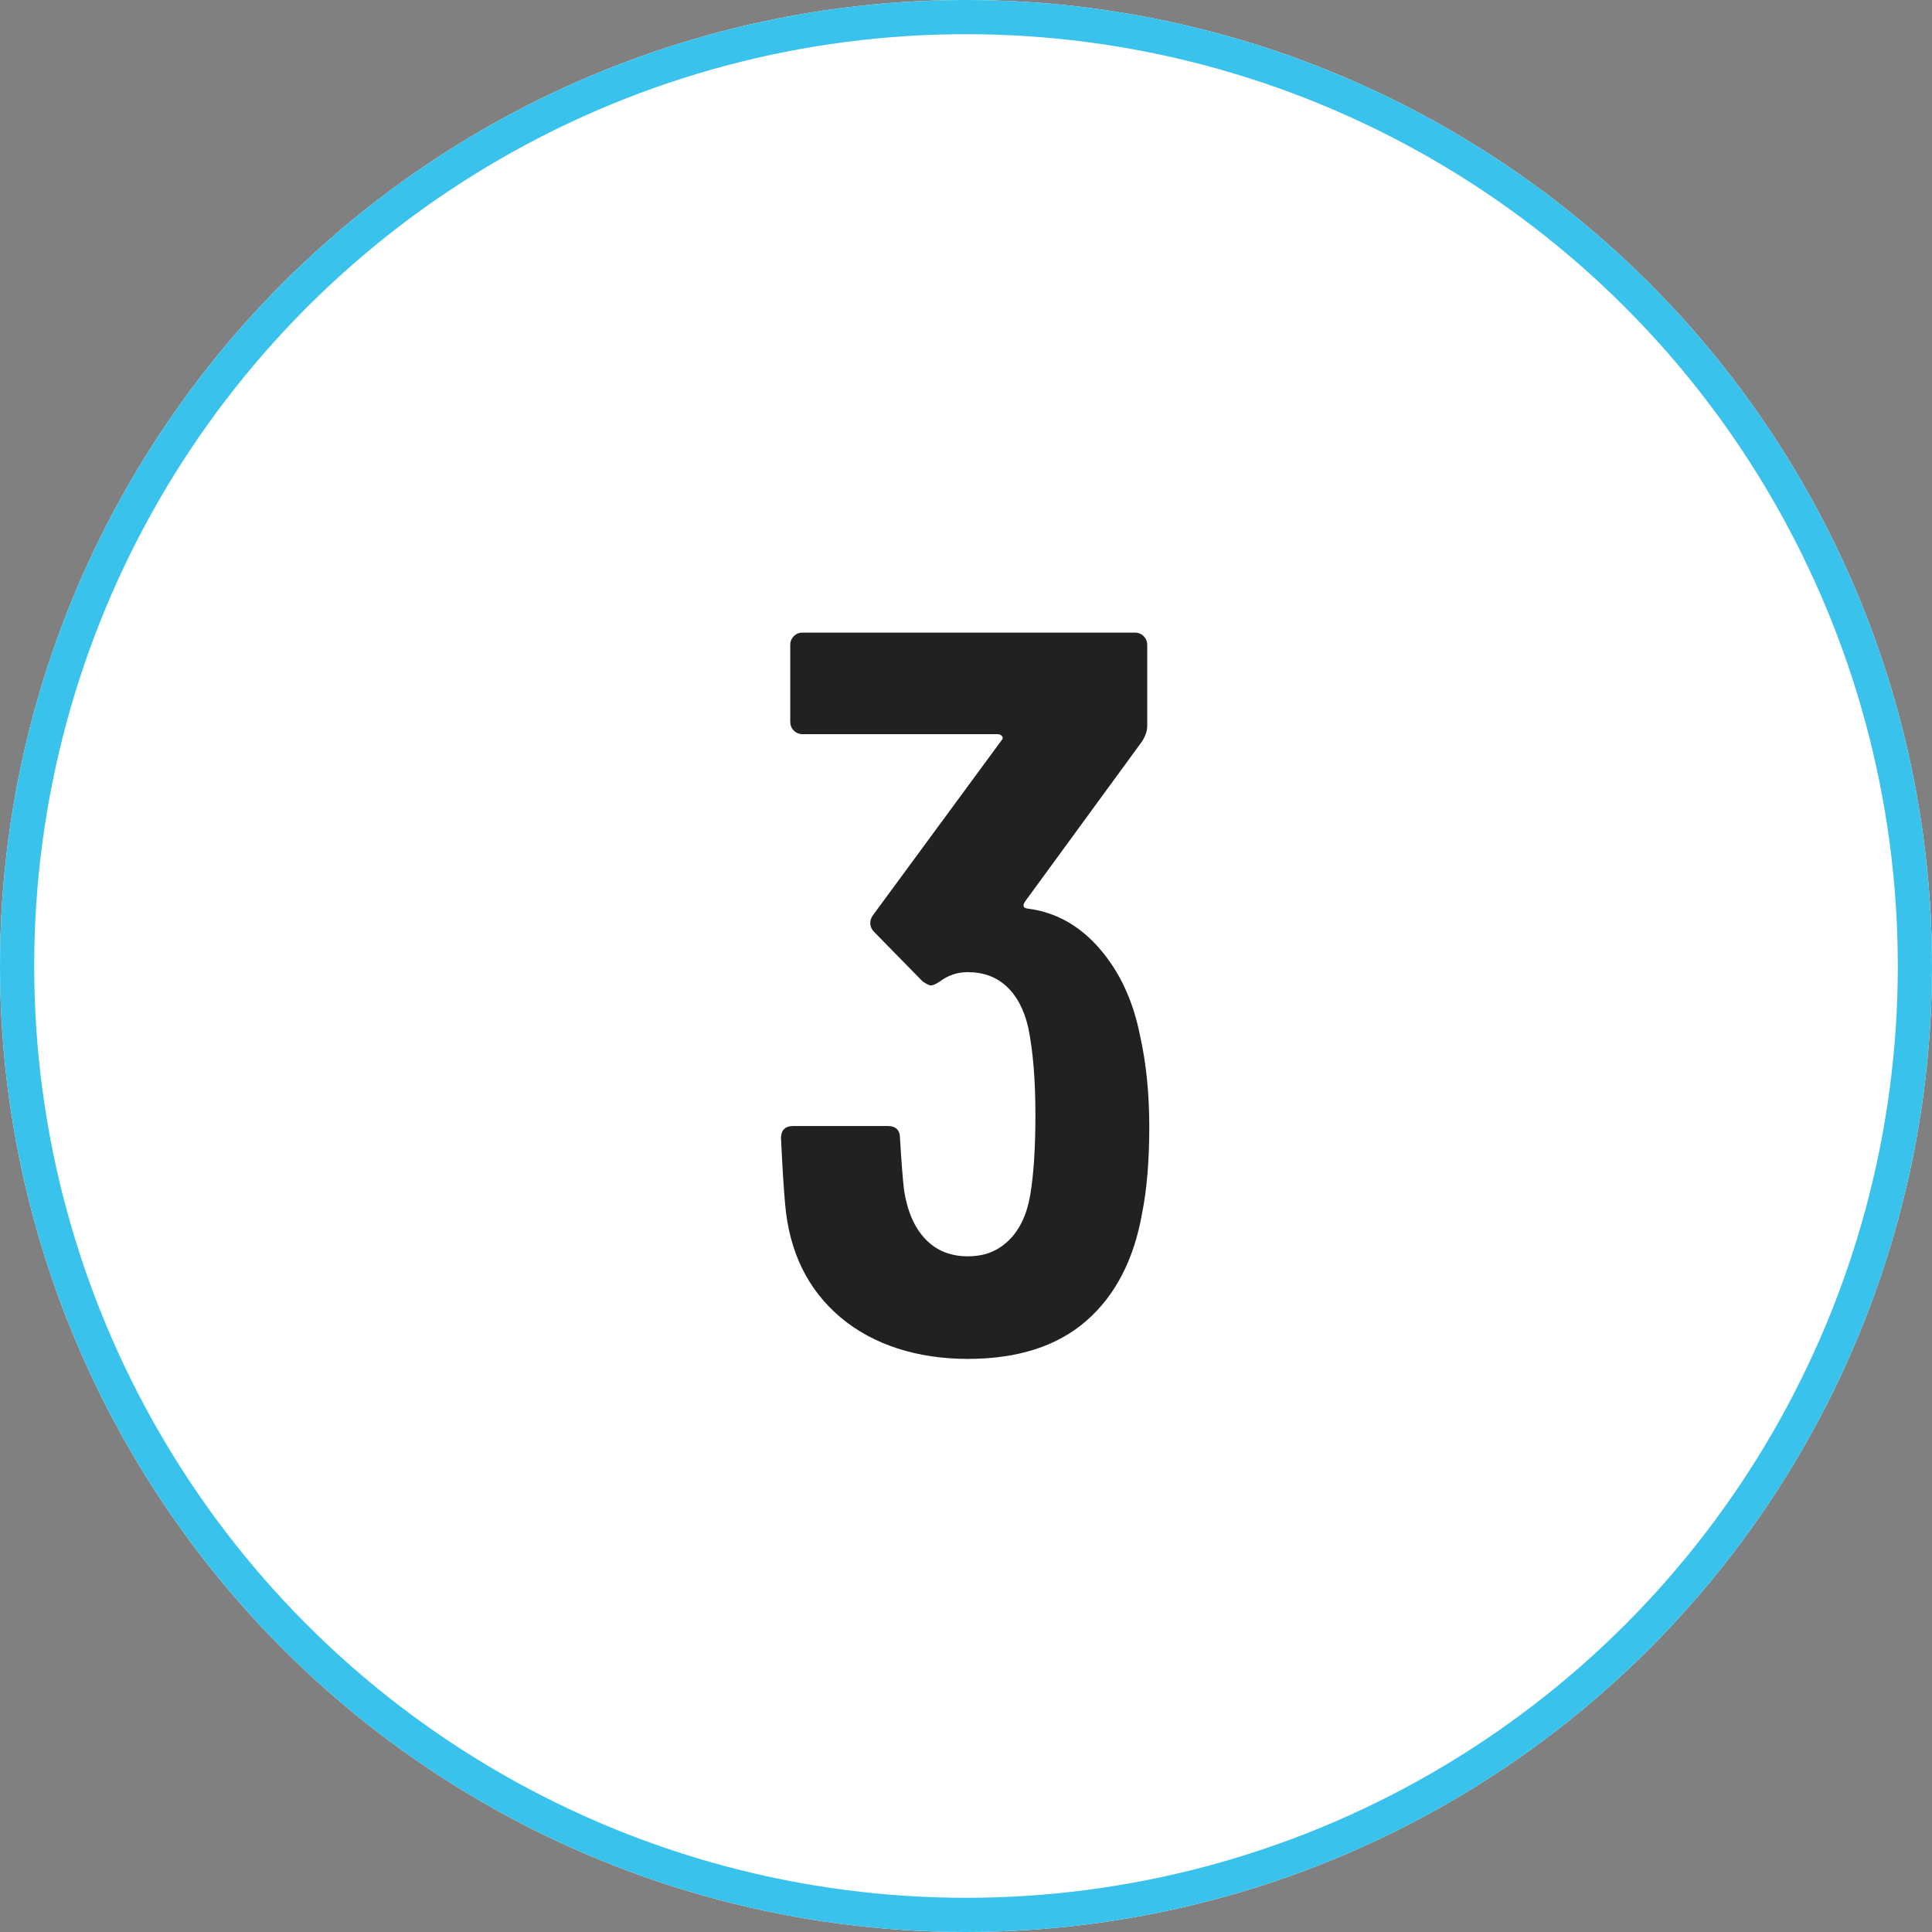
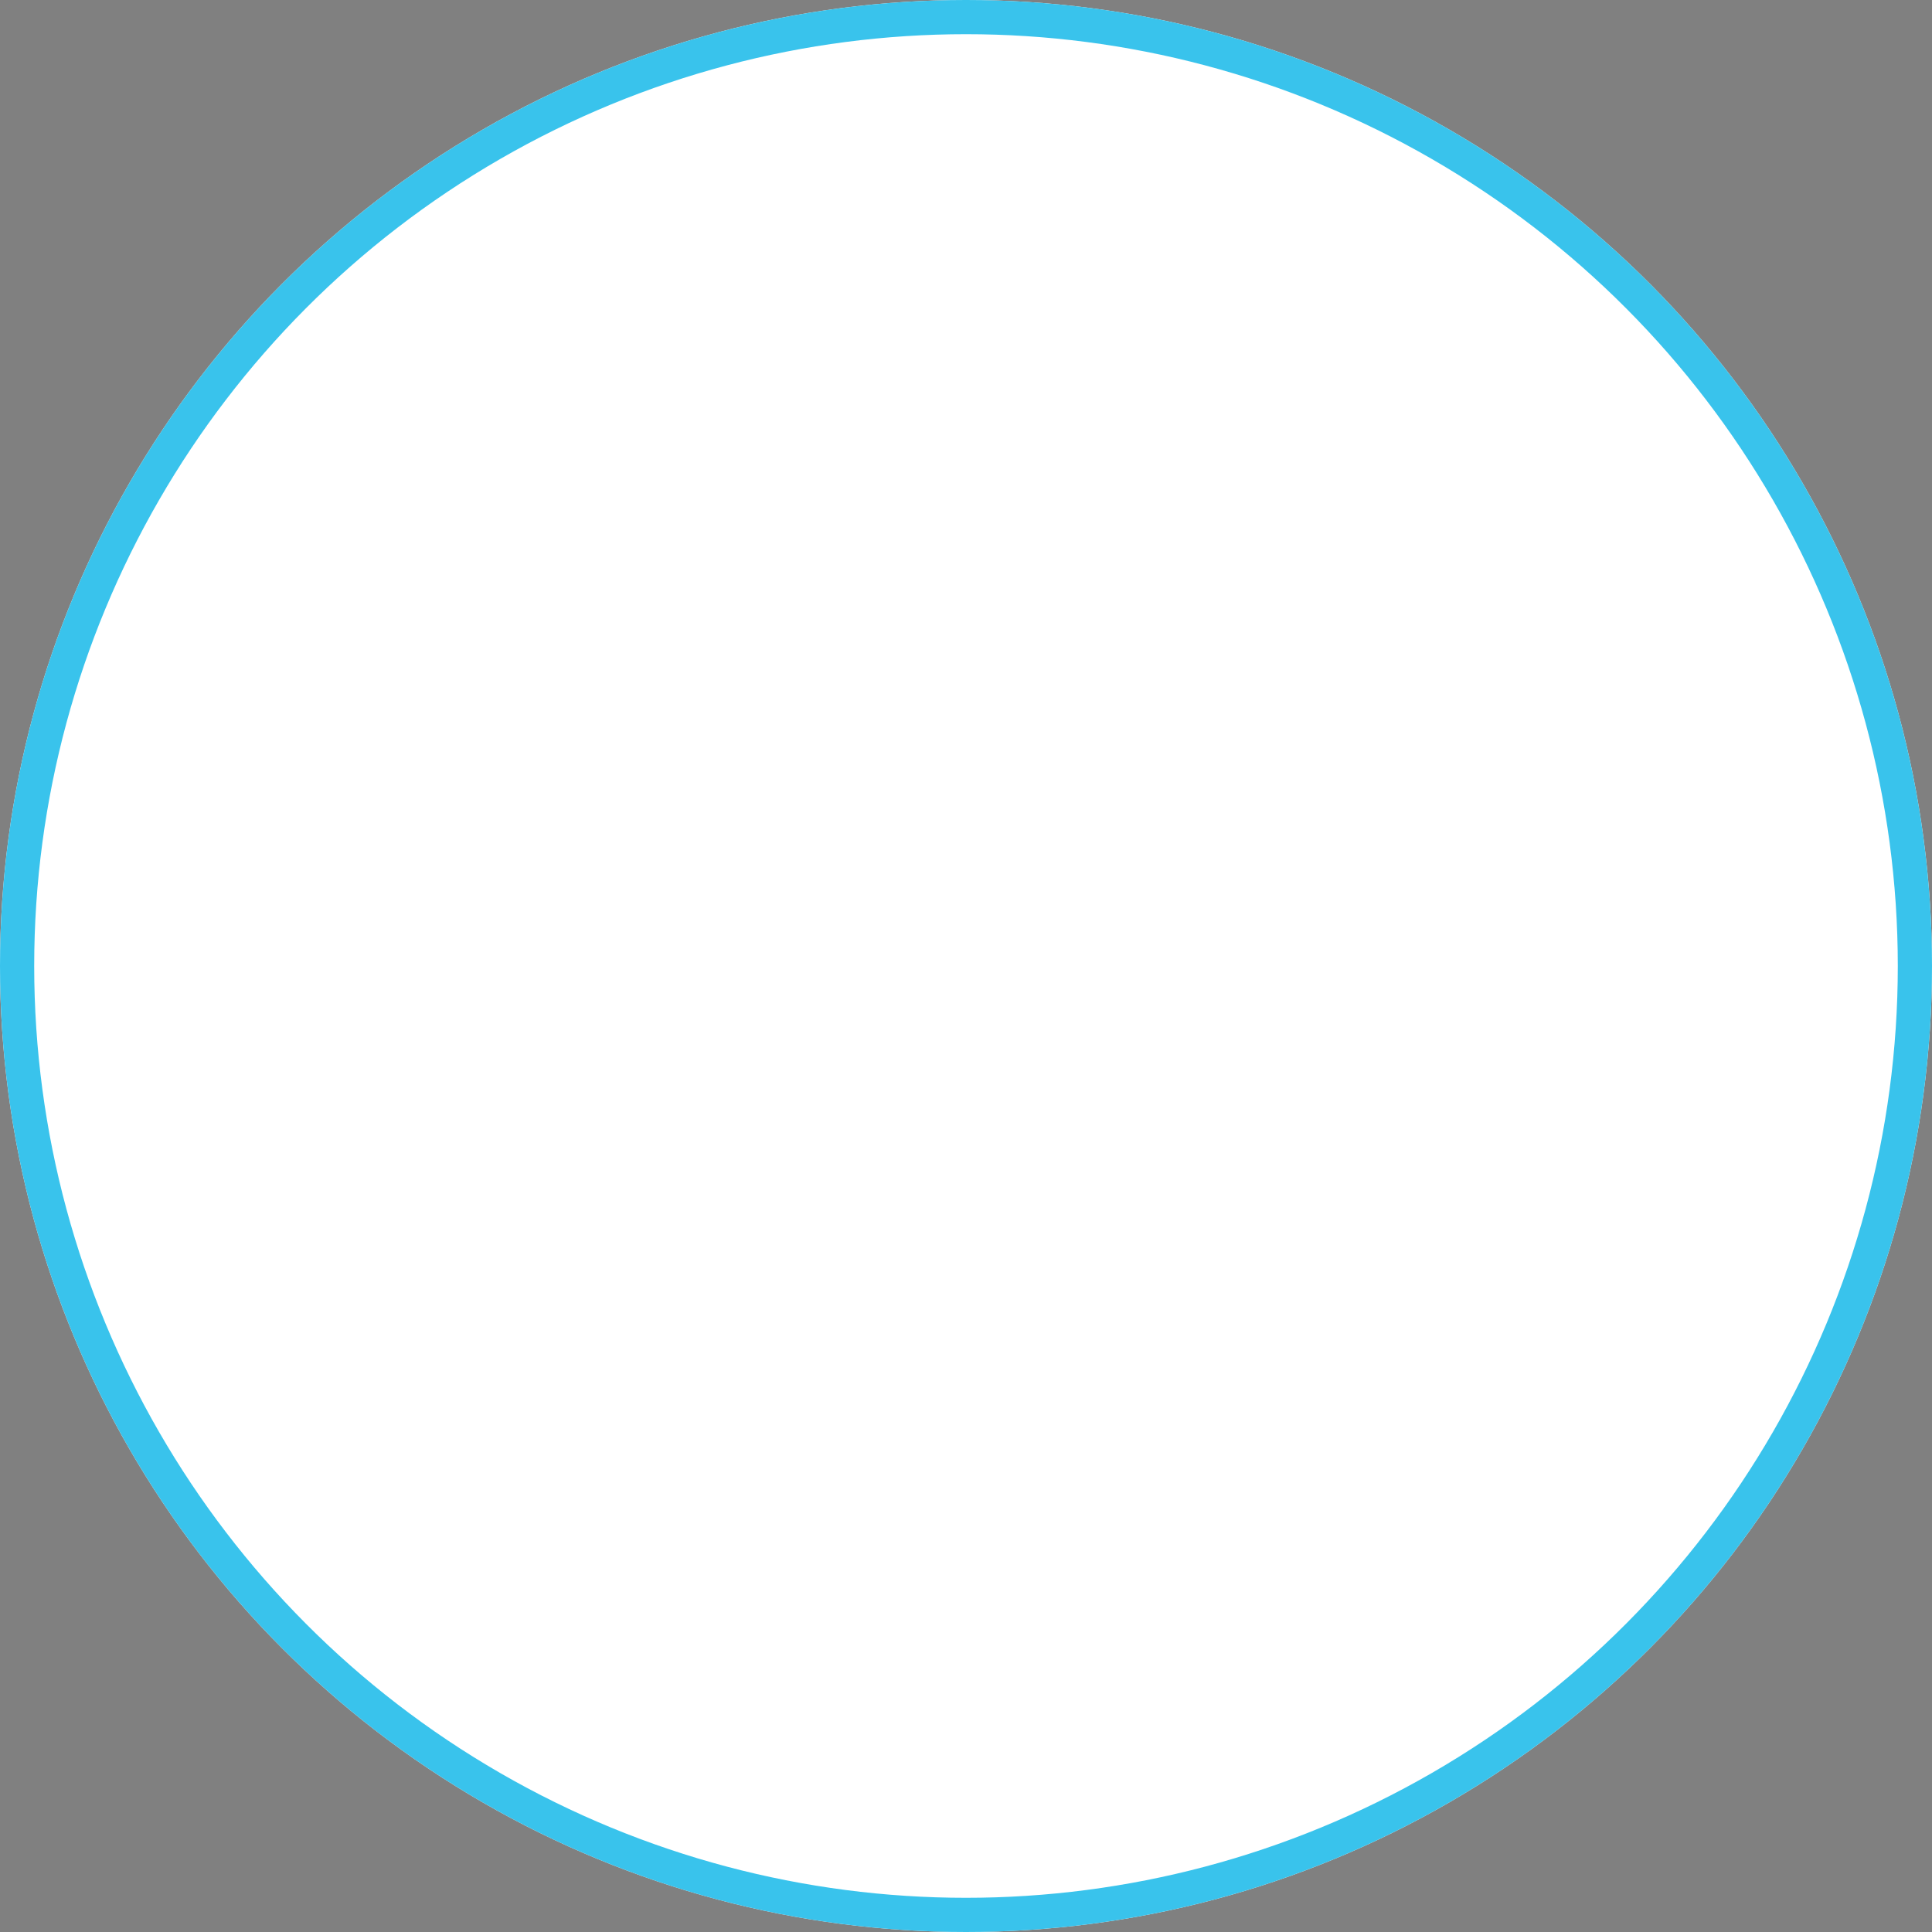
<svg xmlns="http://www.w3.org/2000/svg" id="Layer_1" viewBox="0 0 113 113">
  <rect x="0" y="0" width="113" height="113" fill="#808080" stroke="none" />
  <g id="icon_-_num3">
    <g id="Ellipse_45">
      <circle cx="56.5" cy="56.5" r="56.5" fill="#fff" />
      <circle cx="56.5" cy="56.5" r="55.5" fill="none" stroke="#39c3ec" stroke-width="2" />
    </g>
    <g id="_3" isolation="isolate">
      <g isolation="isolate">
-         <path d="M67.22,65.92c0,1.96-.14,3.64-.42,5.04-.48,2.72-1.57,4.82-3.27,6.3-1.7,1.48-4.01,2.22-6.93,2.22s-5.52-.81-7.44-2.43-3-3.83-3.24-6.63c-.08-.88-.16-2.16-.24-3.84,0-.48.24-.72.72-.72h5.52c.48,0,.72.24.72.72.08,1.36.16,2.38.24,3.06.2,1.24.62,2.19,1.26,2.85.64.66,1.46.99,2.46.99s1.76-.31,2.4-.93c.64-.62,1.06-1.51,1.26-2.67.2-1.2.3-2.76.3-4.68,0-2.04-.14-3.74-.42-5.1-.24-1.04-.66-1.84-1.26-2.4-.6-.56-1.36-.84-2.28-.84-.6,0-1.14.18-1.62.54-.24.16-.42.24-.54.24-.08,0-.24-.08-.48-.24l-2.82-2.88c-.16-.16-.24-.34-.24-.54,0-.16.06-.32.18-.48l7.5-10.2c.08-.08.09-.16.03-.24-.06-.08-.15-.12-.27-.12h-11.4c-.2,0-.37-.07-.51-.21-.14-.14-.21-.31-.21-.51v-4.5c0-.2.07-.37.21-.51s.31-.21.51-.21h19.44c.2,0,.37.07.51.21.14.14.21.31.21.51v4.74c0,.28-.1.58-.3.9l-6.84,9.36c-.16.24-.12.38.12.42,1.64.2,3.05.98,4.23,2.34,1.18,1.36,1.97,3.06,2.37,5.1.36,1.6.54,3.38.54,5.34Z" fill="#212121" />
-       </g>
+         </g>
    </g>
  </g>
</svg>